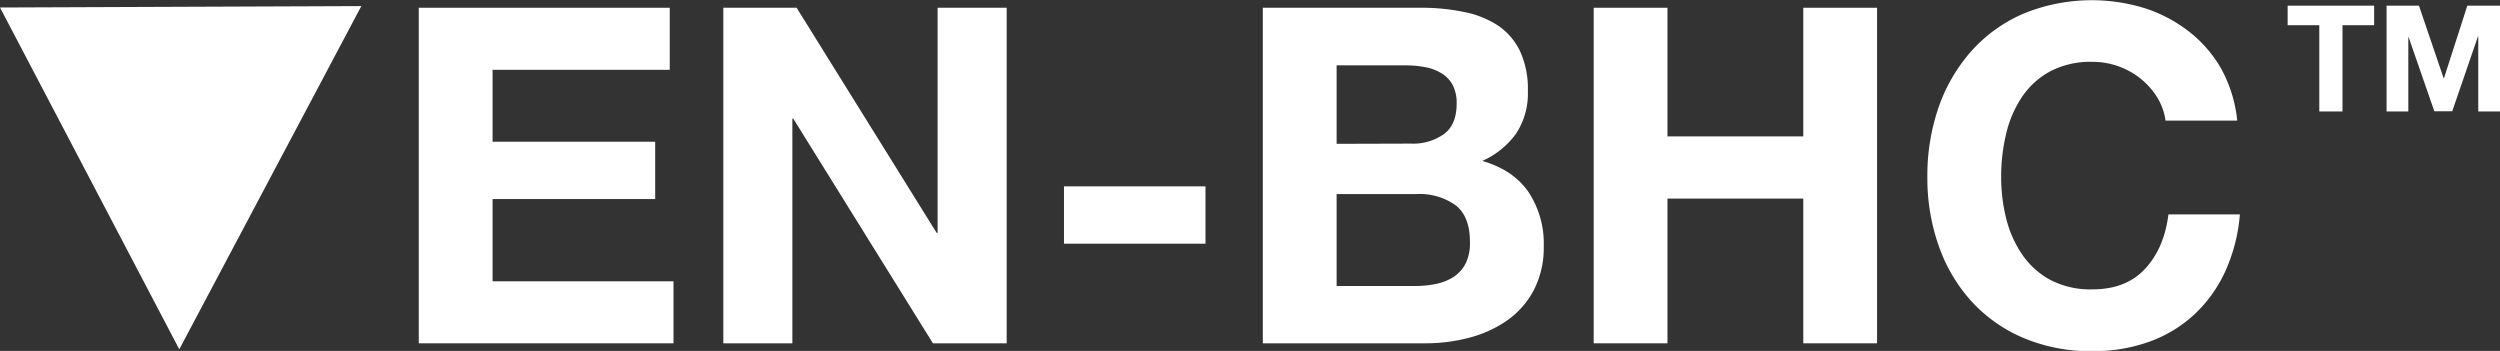
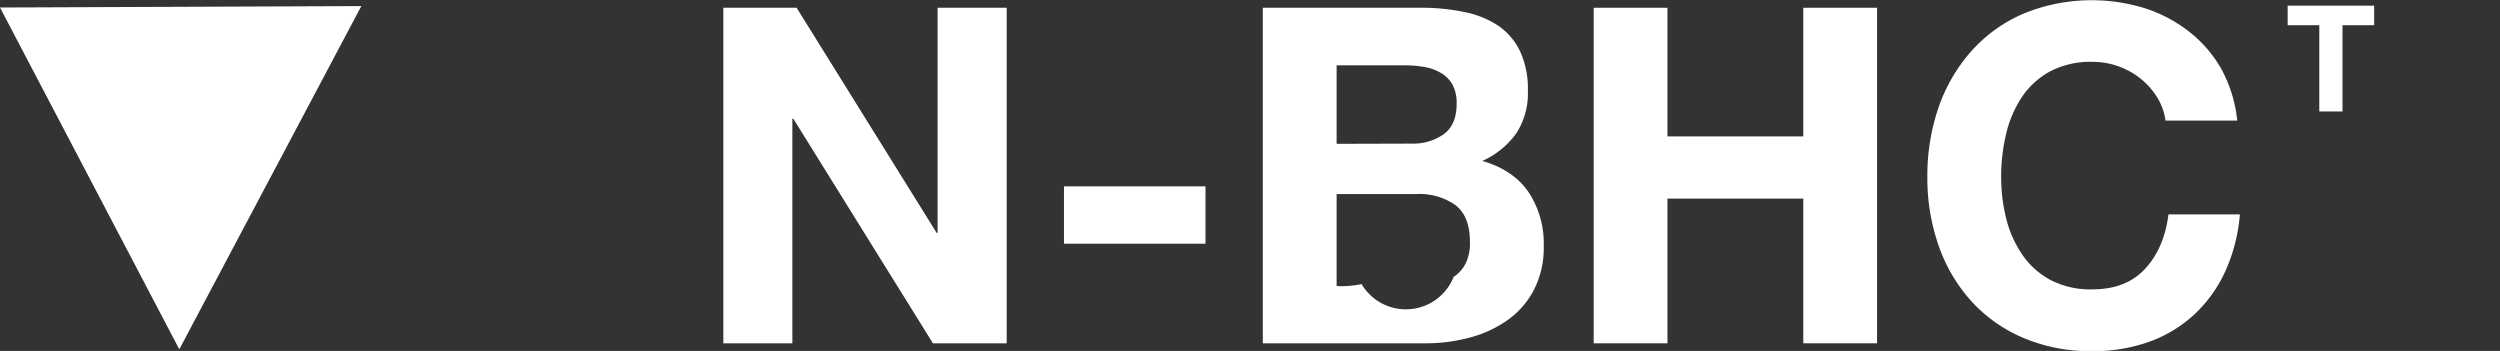
<svg xmlns="http://www.w3.org/2000/svg" viewBox="0 0 583 81.84">
  <rect x="0" y="0" width="583" height="81.84" fill="#333333" stroke="none" />
  <defs>
    <style>.cls-1{fill:#fff;}</style>
  </defs>
  <g id="Layer_2" data-name="Layer 2">
    <g id="Layer_1-2" data-name="Layer 1">
      <g id="Layer_2-2" data-name="Layer 2">
        <g id="Layer_1-2-2" data-name="Layer 1-2">
-           <path class="cls-1" d="M156.18,1.81V16.28H114.87V33.05h37.92V46.42H114.87V65.6h42.19V80.06H97.66V1.81Z" />
          <path class="cls-1" d="M185.77,1.81l32.66,52.5h.22V1.81h16.11V80.06h-17.2L185,27.68h-.22V80.06h-16.1V1.81Z" />
          <path class="cls-1" d="M281.12,43.46V56.83h-33V43.46Z" />
-           <path class="cls-1" d="M331.32,1.81a48.44,48.44,0,0,1,10.19,1A22.25,22.25,0,0,1,349.4,6a15.06,15.06,0,0,1,5.1,6,21,21,0,0,1,1.8,9.2,17.11,17.11,0,0,1-2.68,9.86,19.44,19.44,0,0,1-7.95,6.47q7.24,2.09,10.8,7.29A21.69,21.69,0,0,1,360,57.38a21.52,21.52,0,0,1-2.3,10.24,20,20,0,0,1-6.19,7.07,27.43,27.43,0,0,1-8.88,4.06,39.86,39.86,0,0,1-10.25,1.31H294.49V1.81Zm-2.2,31.68a12.38,12.38,0,0,0,7.57-2.2q3-2.19,3-7.12a9.09,9.09,0,0,0-1-4.49A7.13,7.13,0,0,0,336,17a11,11,0,0,0-3.78-1.37,25.44,25.44,0,0,0-4.44-.39H311.7v18.3Zm1,33.2a22.92,22.92,0,0,0,4.82-.49A12,12,0,0,0,339,64.56a8.17,8.17,0,0,0,2.79-3.13,10.65,10.65,0,0,0,1-5q0-6-3.39-8.6a14.5,14.5,0,0,0-9-2.58H311.7V66.69Z" />
+           <path class="cls-1" d="M331.32,1.81a48.44,48.44,0,0,1,10.19,1A22.25,22.25,0,0,1,349.4,6a15.06,15.06,0,0,1,5.1,6,21,21,0,0,1,1.8,9.2,17.11,17.11,0,0,1-2.68,9.86,19.44,19.44,0,0,1-7.95,6.47q7.24,2.09,10.8,7.29A21.69,21.69,0,0,1,360,57.38a21.52,21.52,0,0,1-2.3,10.24,20,20,0,0,1-6.19,7.07,27.43,27.43,0,0,1-8.88,4.06,39.86,39.86,0,0,1-10.25,1.31H294.49V1.81Zm-2.2,31.68a12.38,12.38,0,0,0,7.57-2.2q3-2.19,3-7.12a9.09,9.09,0,0,0-1-4.49A7.13,7.13,0,0,0,336,17a11,11,0,0,0-3.78-1.37,25.44,25.44,0,0,0-4.44-.39H311.7v18.3m1,33.2a22.92,22.92,0,0,0,4.82-.49A12,12,0,0,0,339,64.56a8.17,8.17,0,0,0,2.79-3.13,10.65,10.65,0,0,0,1-5q0-6-3.39-8.6a14.5,14.5,0,0,0-9-2.58H311.7V66.69Z" />
          <path class="cls-1" d="M388.85,1.81v30h31.68v-30h17.2V80.06h-17.2V46.31H388.85V80.06h-17.2V1.81Z" />
          <path class="cls-1" d="M503.05,22.69a17.41,17.41,0,0,0-3.83-4.33,18,18,0,0,0-11.29-3.94,20.26,20.26,0,0,0-9.87,2.24,18.63,18.63,0,0,0-6.57,6,26.23,26.23,0,0,0-3.67,8.6,42.63,42.63,0,0,0-1.15,10,39.75,39.75,0,0,0,1.15,9.59,25.74,25.74,0,0,0,3.67,8.38,18.72,18.72,0,0,0,6.57,6,20.13,20.13,0,0,0,9.87,2.25q7.89,0,12.33-4.82T505.68,50h16.66a39.86,39.86,0,0,1-3.4,13.26,31.84,31.84,0,0,1-7.23,10.08,30.81,30.81,0,0,1-10.52,6.36,38.64,38.64,0,0,1-13.26,2.19,40,40,0,0,1-16.17-3.13,34.69,34.69,0,0,1-12.11-8.6,37.9,37.9,0,0,1-7.56-12.88,47.51,47.51,0,0,1-2.63-15.94A48.82,48.82,0,0,1,452.09,25a39,39,0,0,1,7.56-13,34.65,34.65,0,0,1,12.11-8.77,42,42,0,0,1,28.39-1.32,33.38,33.38,0,0,1,10.3,5.43A29.31,29.31,0,0,1,518,16.06a31.63,31.63,0,0,1,3.72,12.06H505A14,14,0,0,0,503.05,22.69Z" />
          <path class="cls-1" d="M533.48,5.87V1.32h20.17V5.87h-7.38V26h-5.41V5.87Z" />
-           <path class="cls-1" d="M564.1,1.32l5.76,16.93h.07l5.45-16.93H583V26h-5.07V8.49h-.07l-6,17.46h-4.17l-6-17.29h-.07V26h-5.07V1.32Z" />
          <polygon class="cls-1" points="84.26 1.42 0 1.75 41.81 81.46 84.26 1.42" />
        </g>
      </g>
    </g>
  </g>
</svg>